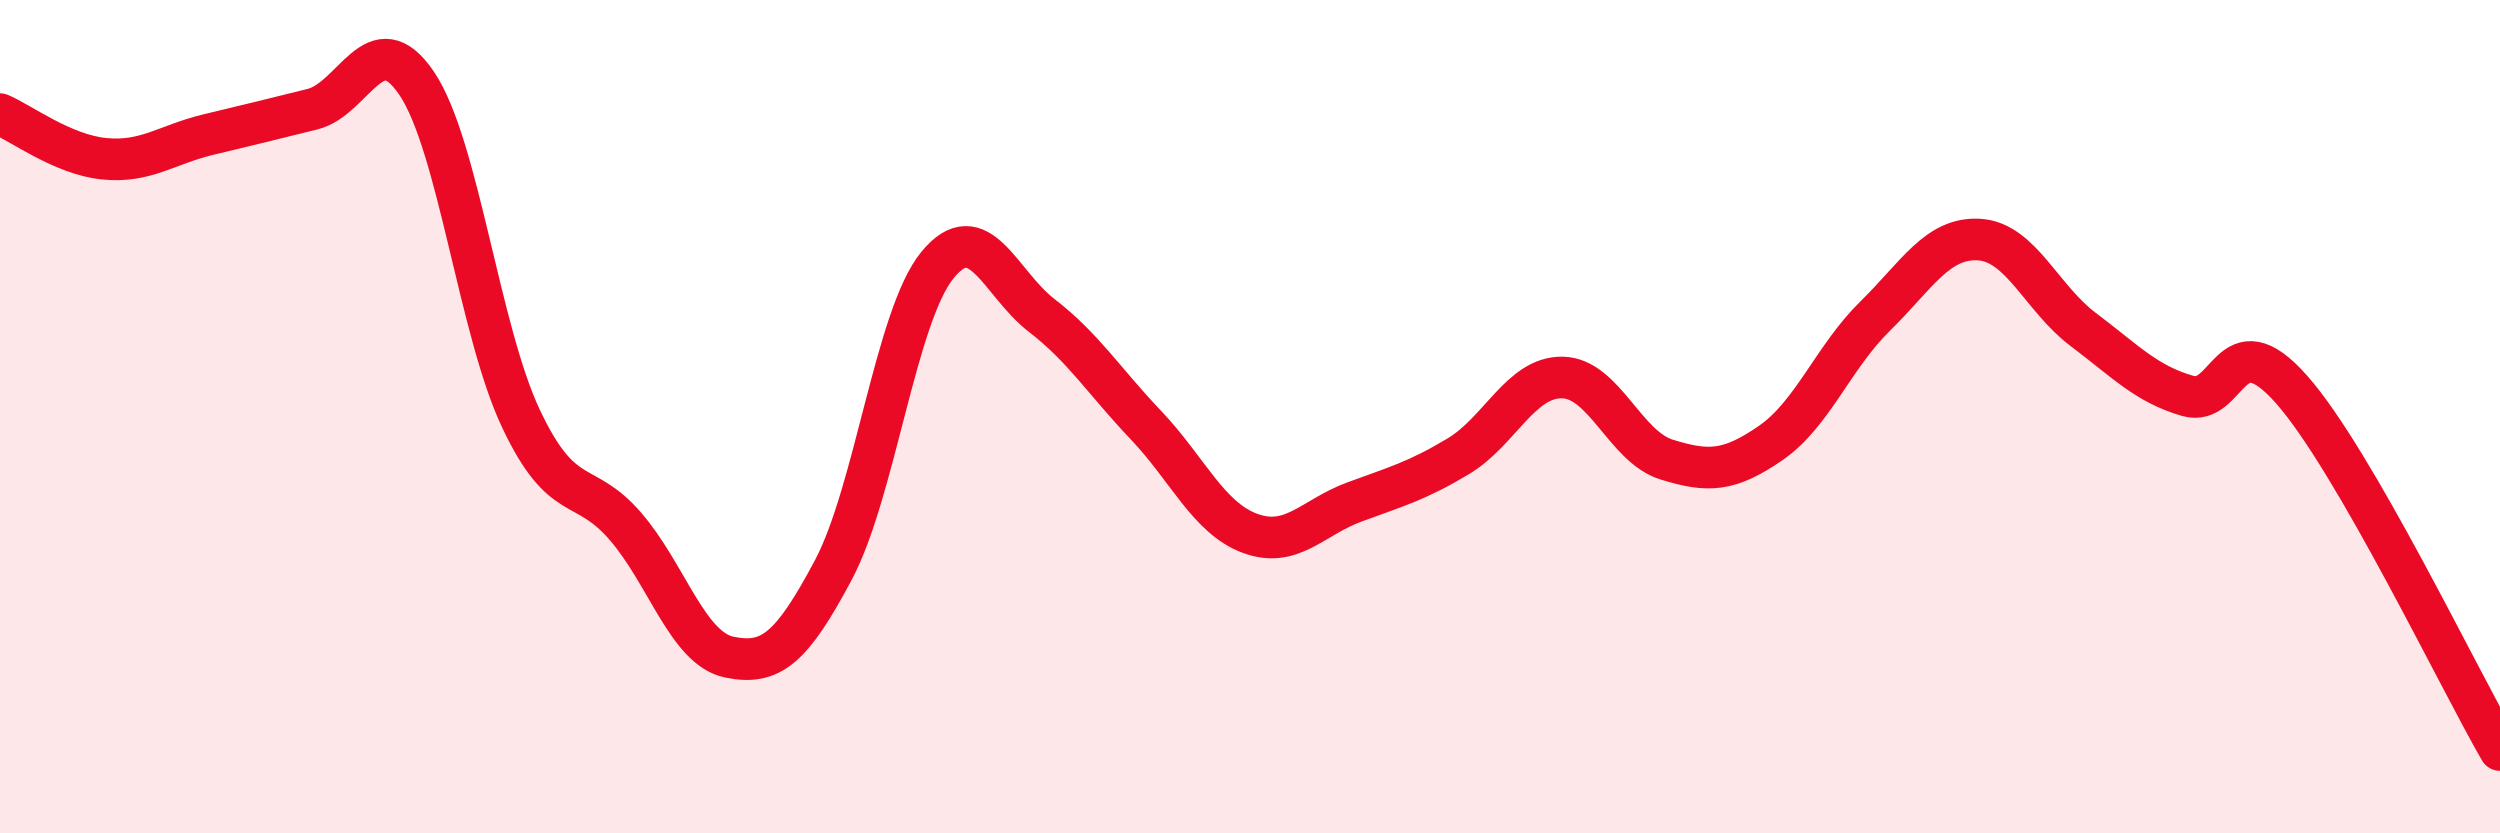
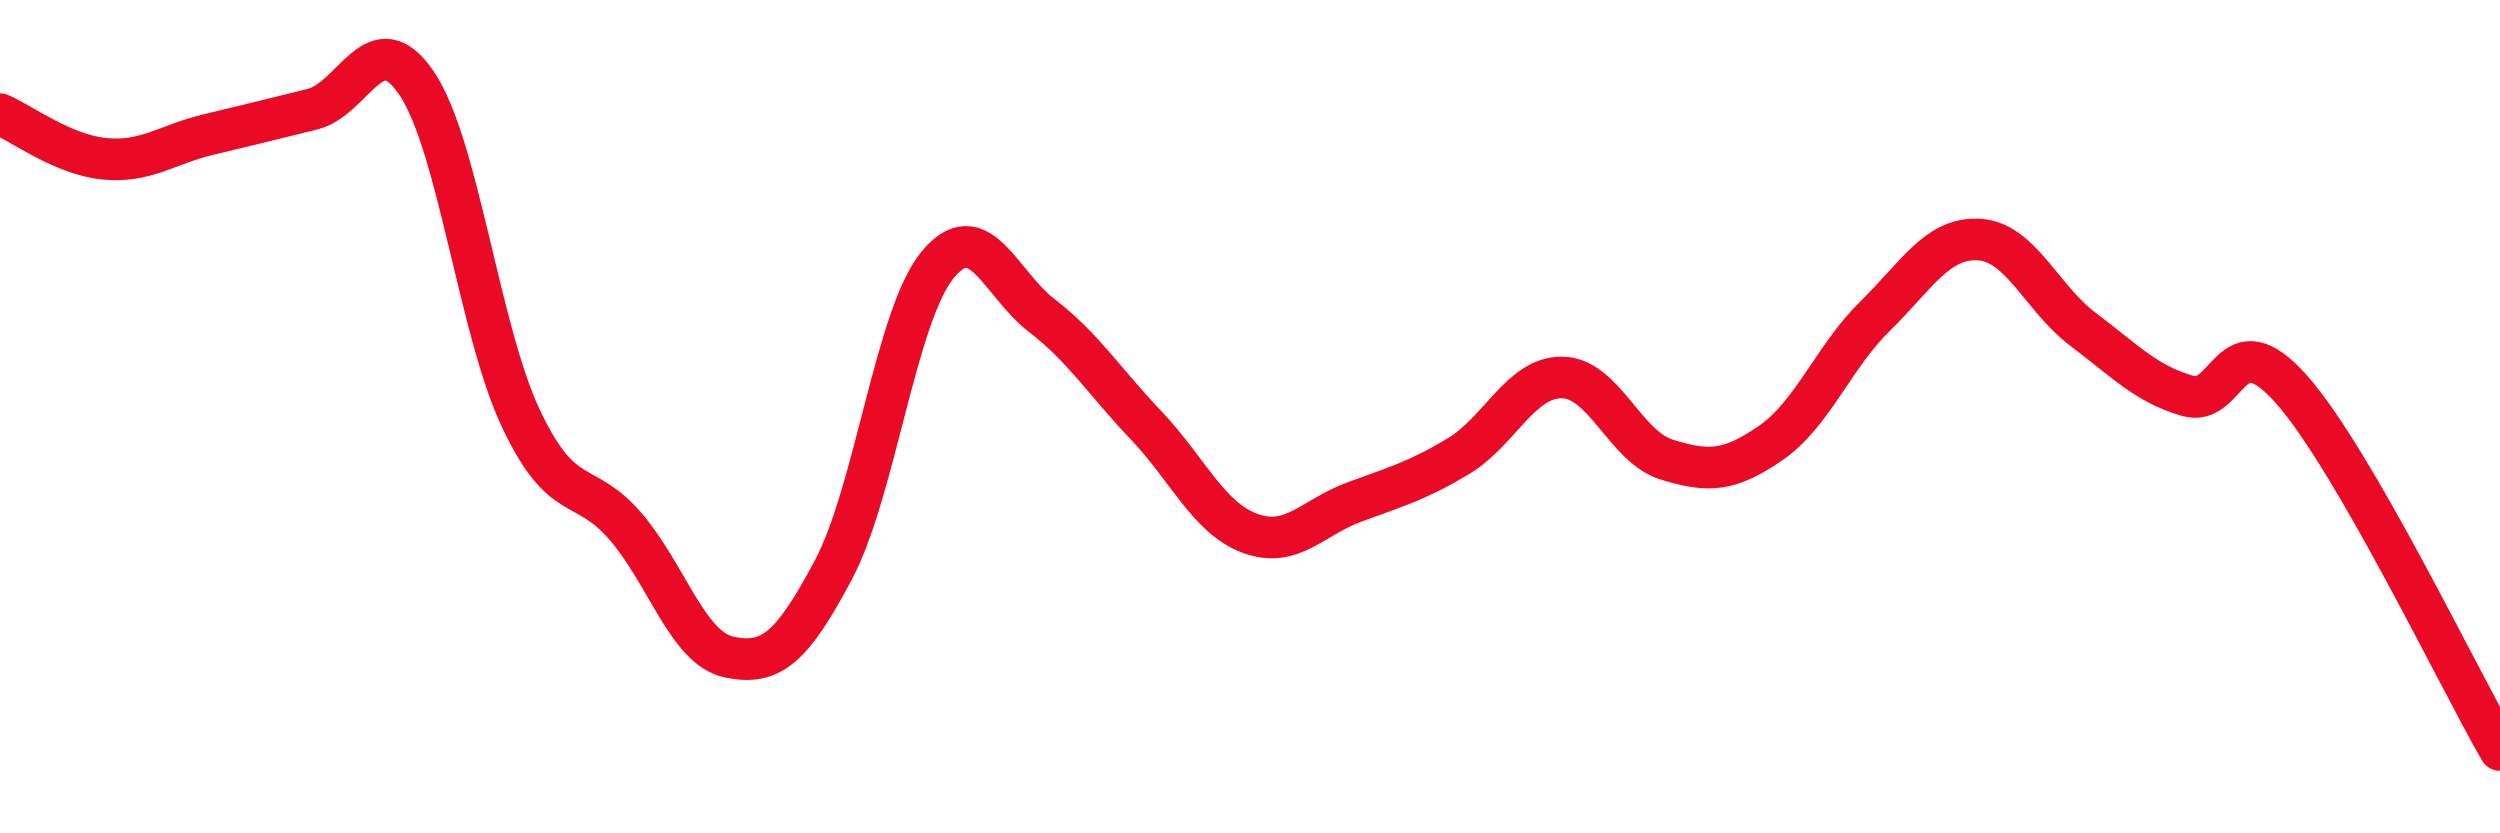
<svg xmlns="http://www.w3.org/2000/svg" width="60" height="20" viewBox="0 0 60 20">
-   <path d="M 0,2.74 C 0.5,2.95 1.5,3.71 2.5,3.81 C 3.5,3.91 4,3.47 5,3.23 C 6,2.99 6.5,2.87 7.5,2.62 C 8.5,2.37 9,0.52 10,2 C 11,3.48 11.5,7.92 12.5,10.04 C 13.5,12.16 14,11.47 15,12.62 C 16,13.77 16.5,15.56 17.5,15.77 C 18.5,15.98 19,15.56 20,13.68 C 21,11.8 21.5,7.58 22.5,6.36 C 23.5,5.14 24,6.8 25,7.57 C 26,8.34 26.5,9.15 27.5,10.2 C 28.5,11.25 29,12.43 30,12.8 C 31,13.17 31.5,12.42 32.5,12.05 C 33.5,11.68 34,11.55 35,10.95 C 36,10.35 36.5,9.04 37.5,9.06 C 38.5,9.08 39,10.72 40,11.03 C 41,11.34 41.5,11.32 42.5,10.63 C 43.5,9.94 44,8.57 45,7.59 C 46,6.61 46.5,5.69 47.5,5.75 C 48.5,5.81 49,7.16 50,7.91 C 51,8.66 51.5,9.21 52.5,9.5 C 53.5,9.79 53.5,7.65 55,9.35 C 56.5,11.05 59,16.27 60,18L60 20L0 20Z" fill="#EB0A25" opacity="0.1" stroke-linecap="round" stroke-linejoin="round" />
  <path d="M 0,2.74 C 0.5,2.95 1.5,3.71 2.5,3.81 C 3.5,3.91 4,3.47 5,3.23 C 6,2.99 6.5,2.87 7.5,2.62 C 8.5,2.37 9,0.52 10,2 C 11,3.48 11.5,7.92 12.5,10.04 C 13.5,12.16 14,11.47 15,12.62 C 16,13.77 16.5,15.56 17.5,15.77 C 18.5,15.98 19,15.56 20,13.68 C 21,11.8 21.5,7.58 22.5,6.36 C 23.5,5.14 24,6.8 25,7.57 C 26,8.34 26.5,9.15 27.5,10.2 C 28.5,11.25 29,12.43 30,12.8 C 31,13.17 31.5,12.42 32.5,12.05 C 33.5,11.68 34,11.55 35,10.95 C 36,10.35 36.5,9.04 37.5,9.06 C 38.5,9.08 39,10.72 40,11.03 C 41,11.34 41.5,11.32 42.5,10.63 C 43.5,9.94 44,8.57 45,7.59 C 46,6.61 46.5,5.69 47.5,5.75 C 48.5,5.81 49,7.16 50,7.91 C 51,8.66 51.5,9.21 52.5,9.5 C 53.5,9.79 53.5,7.65 55,9.35 C 56.5,11.05 59,16.27 60,18" stroke="#EB0A25" stroke-width="1" fill="none" stroke-linecap="round" stroke-linejoin="round" />
</svg>